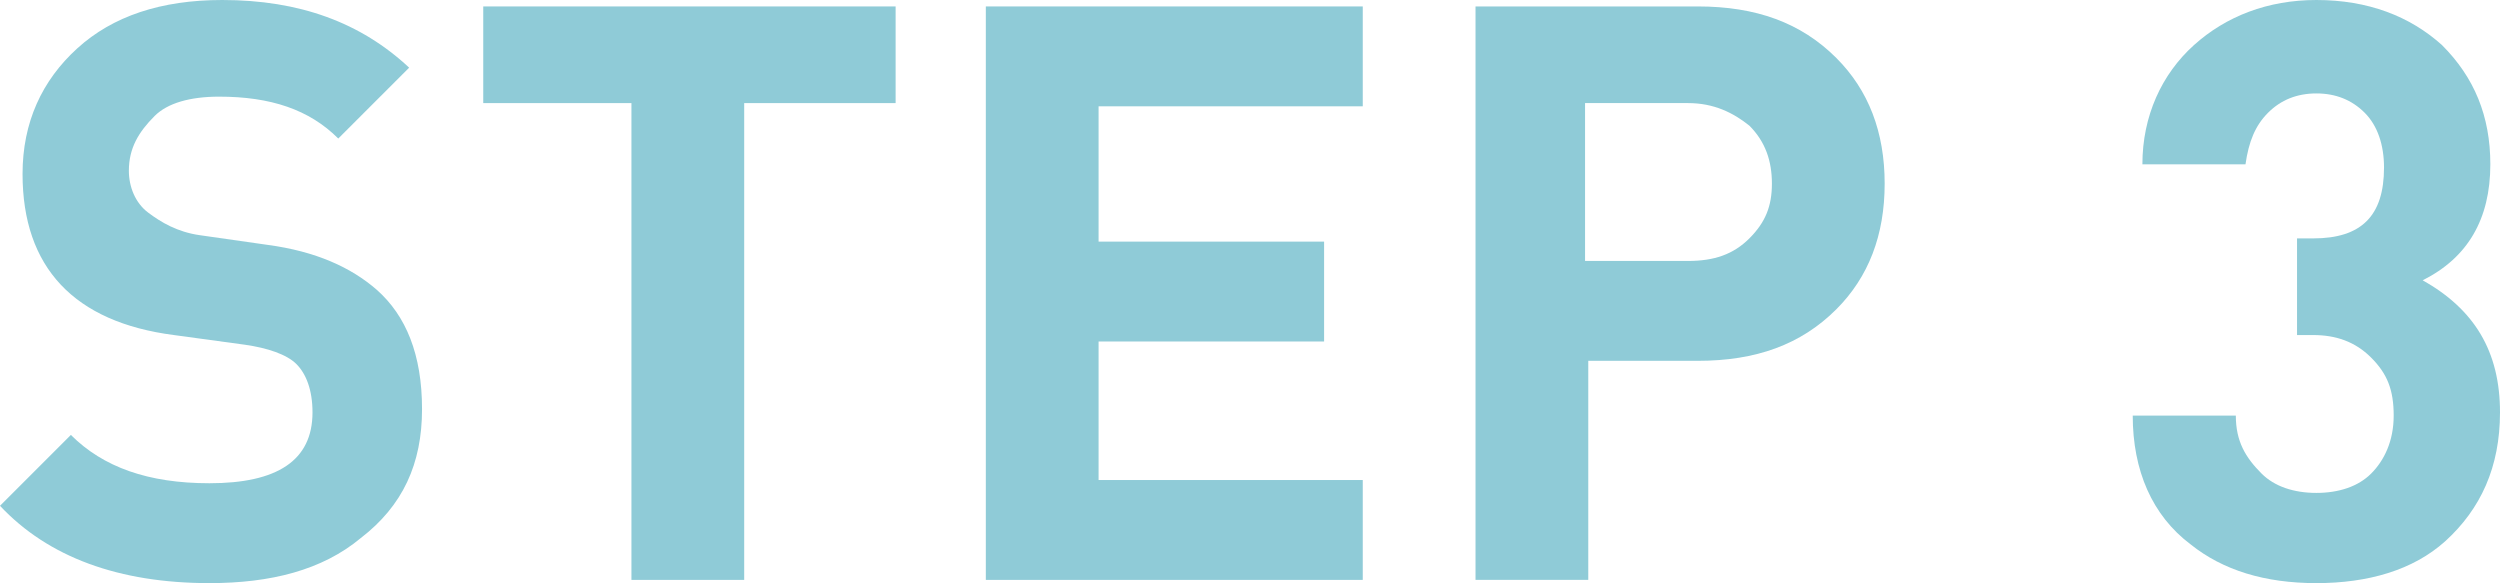
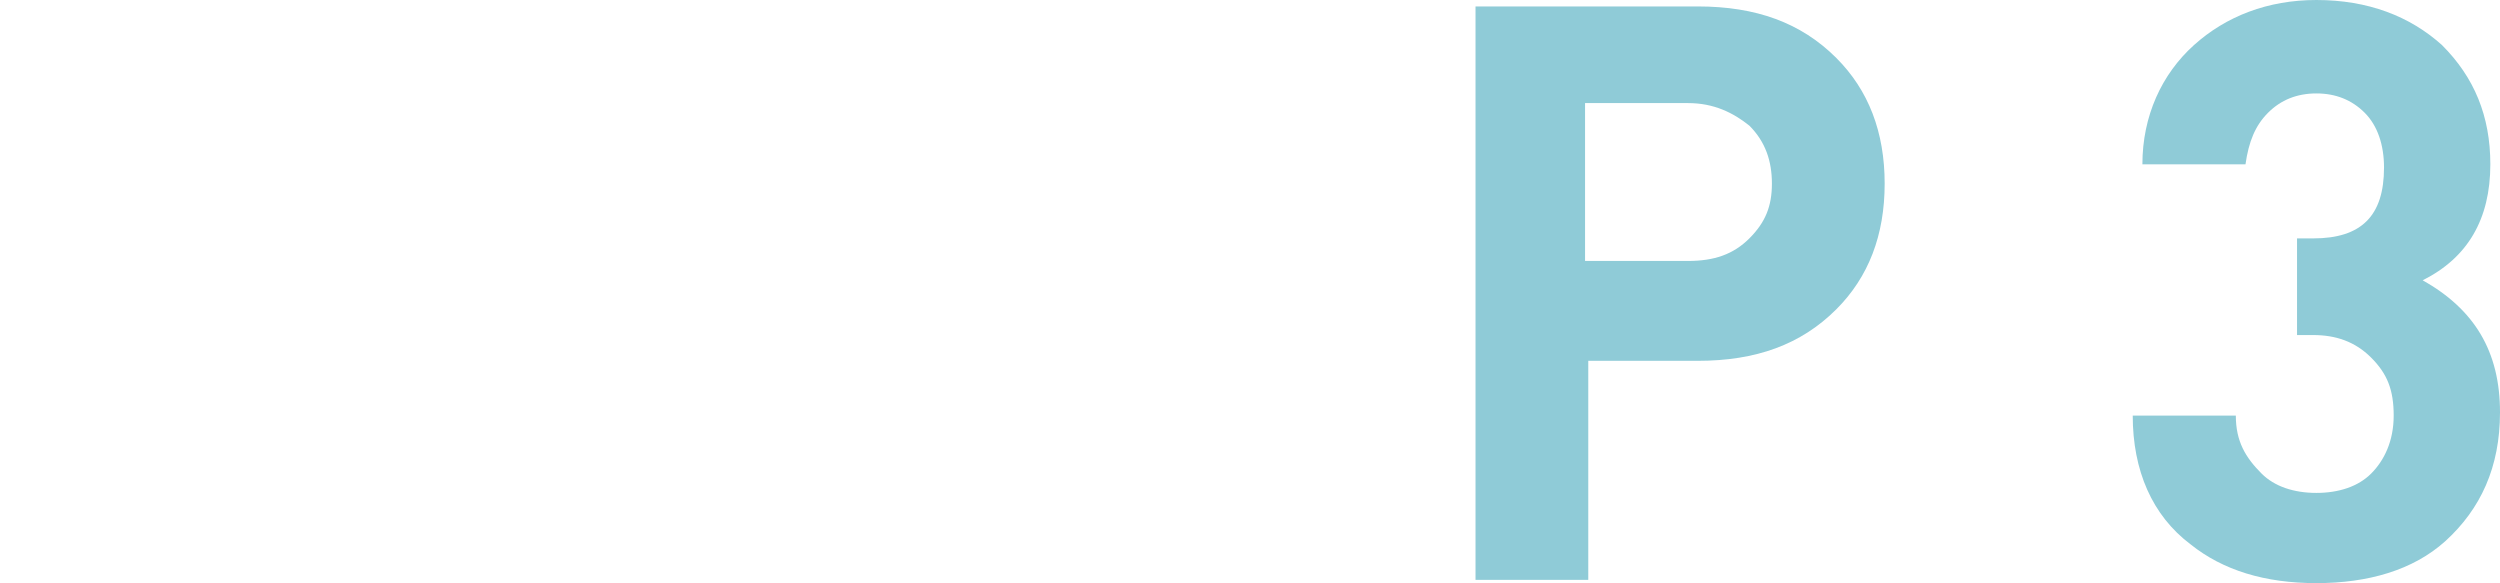
<svg xmlns="http://www.w3.org/2000/svg" version="1.1" id="Layer_1" x="0px" y="0px" width="77.6px" height="18.1px" viewBox="0 0 77.6 18.1" style="enable-background:new 0 0 77.6 18.1;" xml:space="preserve">
  <style type="text/css">
	.st0{fill:#8FCBD7;}
</style>
  <g>
-     <path class="st0" d="M13.1,12.7c0,1.7-0.6,3-1.9,4c-1.2,1-2.8,1.4-4.7,1.4c-2.8,0-5-0.8-6.5-2.4l2.2-2.2c1,1,2.4,1.5,4.3,1.5   c2.1,0,3.2-0.7,3.2-2.2c0-0.7-0.2-1.2-0.5-1.5c-0.3-0.3-0.9-0.5-1.6-0.6l-2.2-0.3c-3.1-0.4-4.7-2.1-4.7-5c0-1.6,0.6-2.9,1.7-3.9   C3.5,0.5,5,0,6.9,0c2.4,0,4.3,0.7,5.8,2.1l-2.2,2.2C9.6,3.4,8.4,3,6.8,3c-0.9,0-1.6,0.2-2,0.6C4.3,4.1,4,4.6,4,5.3   c0,0.5,0.2,1,0.6,1.3s0.9,0.6,1.6,0.7l2.1,0.3c1.5,0.2,2.6,0.7,3.4,1.4C12.6,9.8,13.1,11,13.1,12.7z" />
-     <path class="st0" d="M27.8,3.2h-4.7V18h-3.5V3.2H15V0.2h12.8V3.2z" />
-     <path class="st0" d="M42.3,18H30.6V0.2h11.7v3.1h-8.2v4.2h7v3.1h-7v4.3h8.2V18z" />
    <path class="st0" d="M58.5,5.7c0,1.6-0.5,2.9-1.5,3.9c-1.1,1.1-2.5,1.6-4.3,1.6h-3.4V18h-3.5V0.2h6.9c1.8,0,3.2,0.5,4.3,1.6   C58,2.8,58.5,4.1,58.5,5.7z M55,5.7c0-0.7-0.2-1.3-0.7-1.8c-0.5-0.4-1.1-0.7-1.9-0.7h-3.2v4.9h3.2c0.8,0,1.4-0.2,1.9-0.7   S55,6.4,55,5.7z" />
    <path class="st0" d="M77.6,12.8c0,1.7-0.6,3-1.7,4c-1,0.9-2.4,1.3-4,1.3c-1.6,0-2.9-0.4-3.9-1.2c-1.2-0.9-1.8-2.3-1.8-4h3.2   c0,0.8,0.3,1.3,0.8,1.8c0.4,0.4,1,0.6,1.7,0.6c0.7,0,1.3-0.2,1.7-0.6s0.7-1,0.7-1.8c0-0.8-0.2-1.3-0.7-1.8s-1.1-0.7-1.8-0.7h-0.5   V7.4h0.5c1.5,0,2.2-0.7,2.2-2.2c0-0.7-0.2-1.3-0.6-1.7c-0.4-0.4-0.9-0.6-1.5-0.6c-0.6,0-1.1,0.2-1.5,0.6c-0.4,0.4-0.6,0.9-0.7,1.6   h-3.2c0-1.5,0.6-2.8,1.6-3.7c1-0.9,2.3-1.4,3.8-1.4c1.6,0,2.9,0.5,3.9,1.4c1,1,1.5,2.2,1.5,3.7c0,1.7-0.7,2.9-2.1,3.6   C76.8,9.6,77.6,10.9,77.6,12.8z" />
  </g>
</svg>